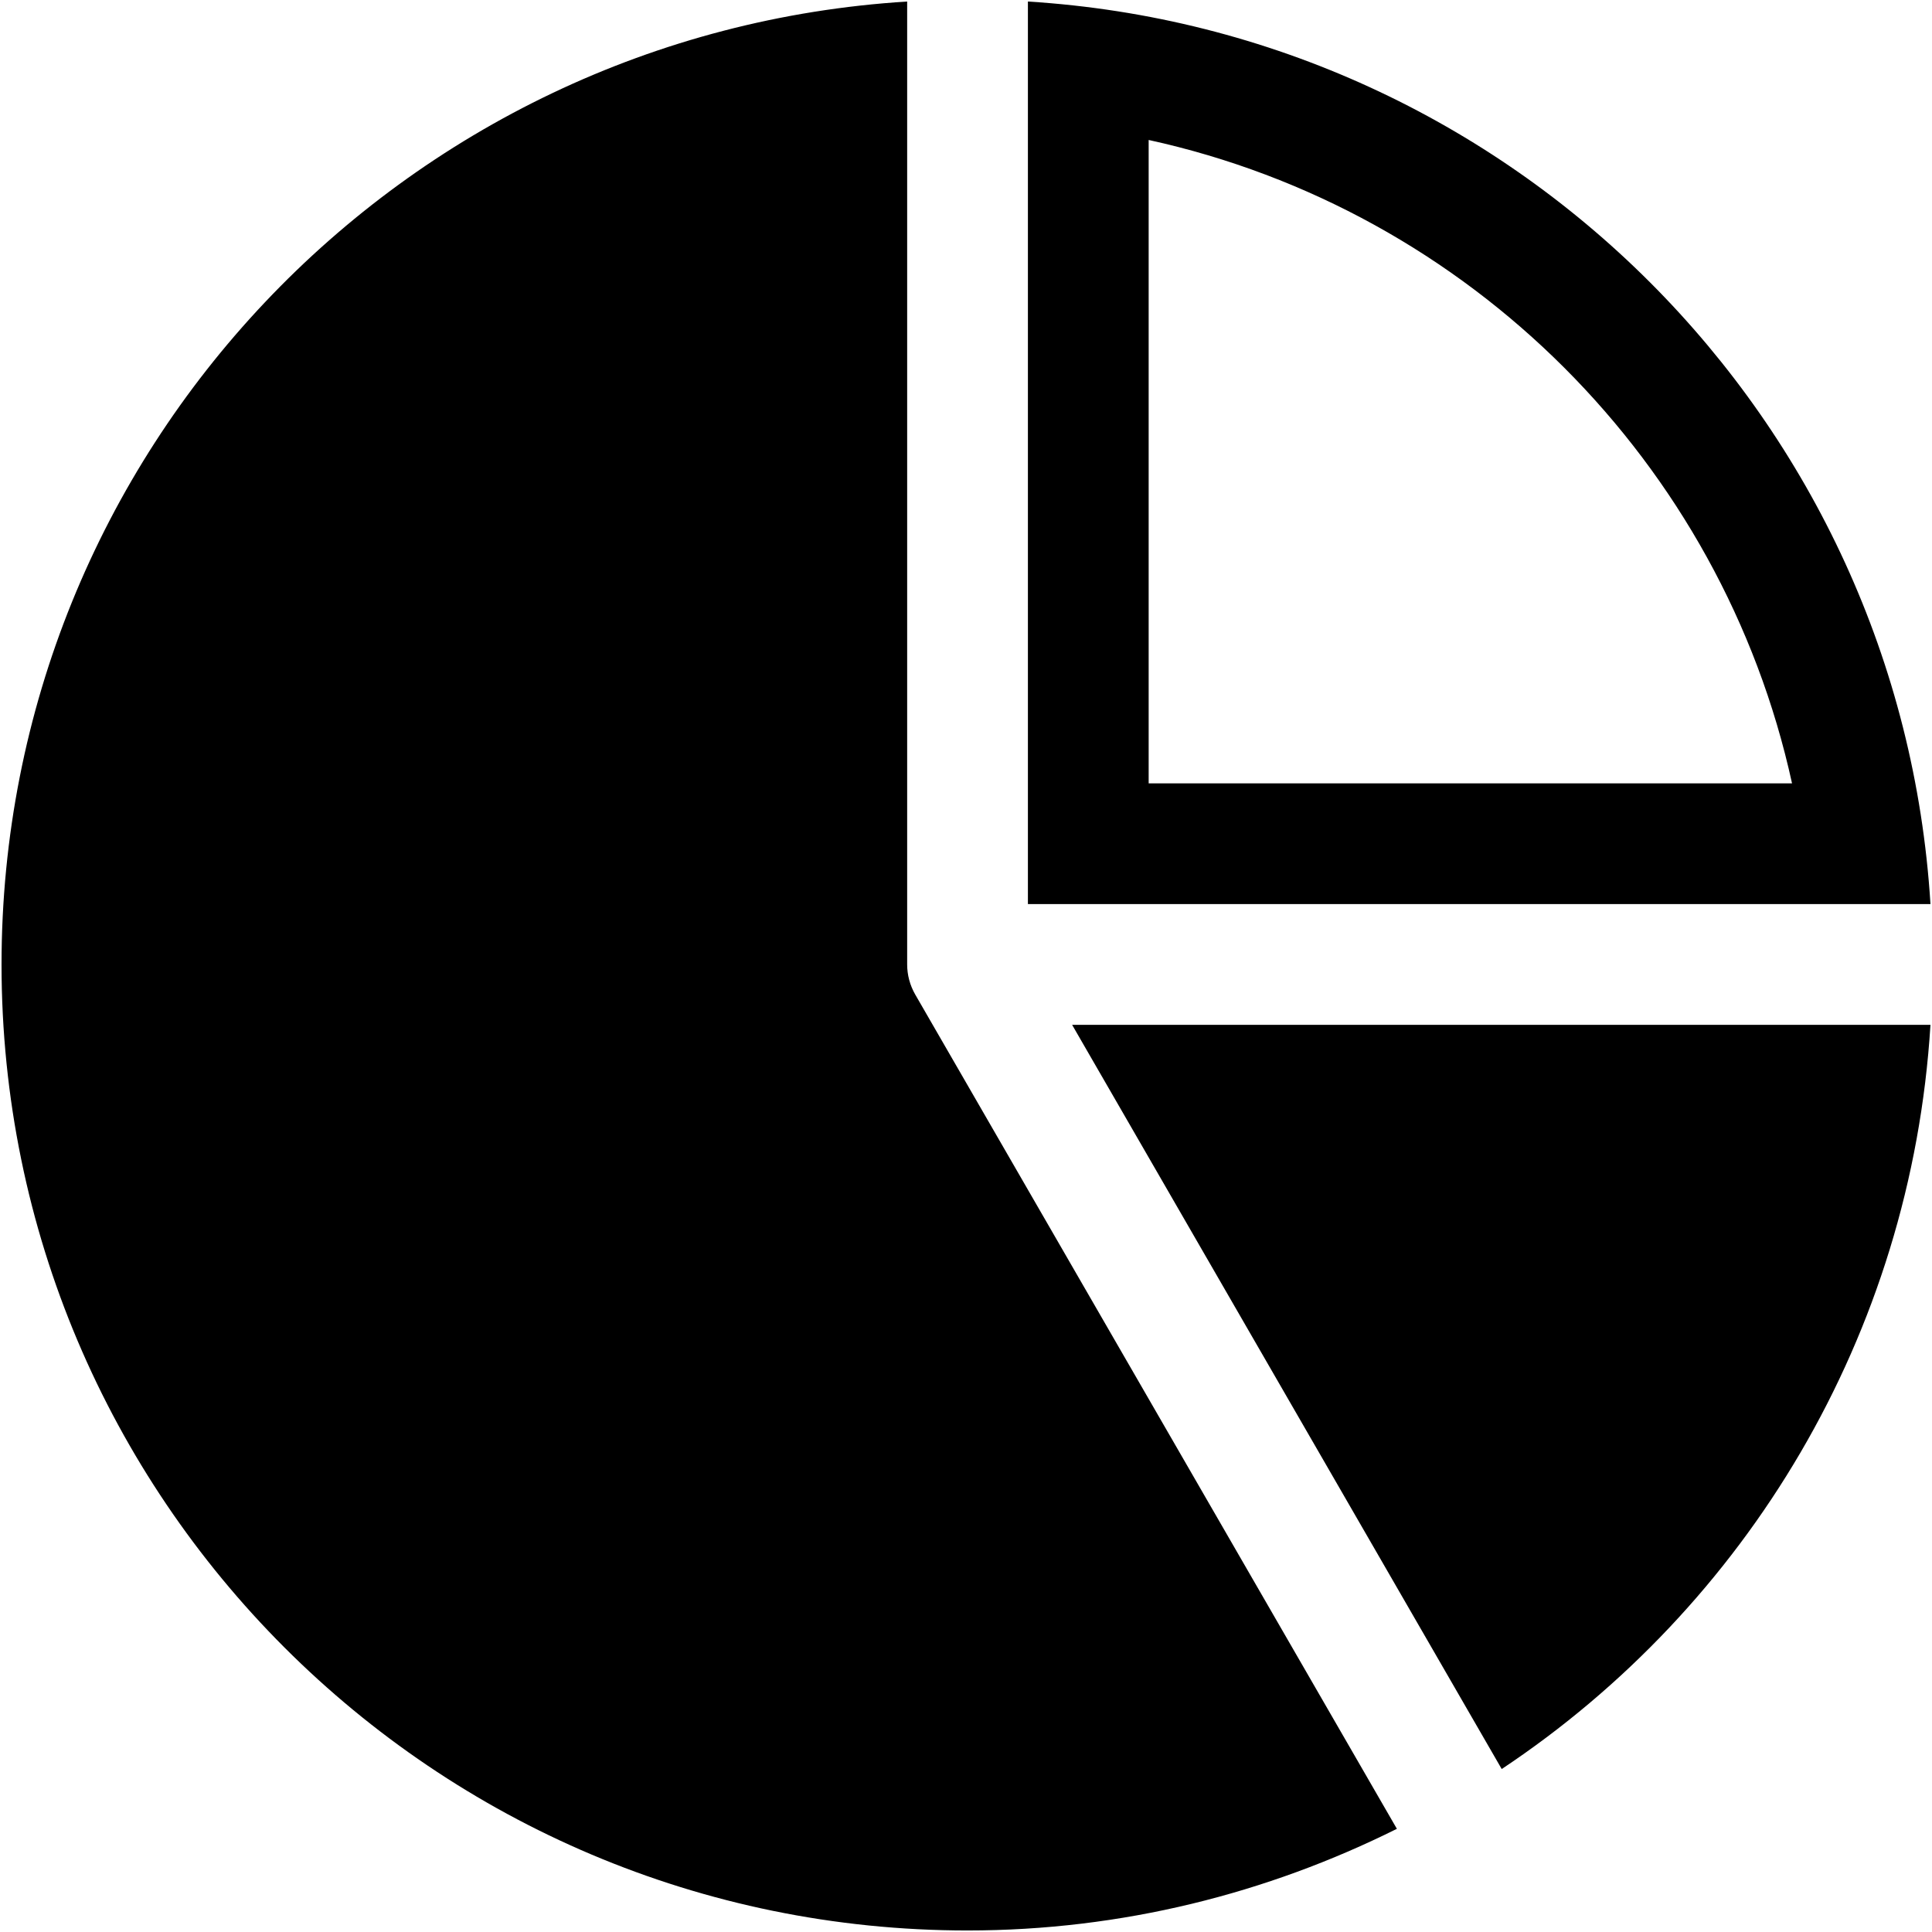
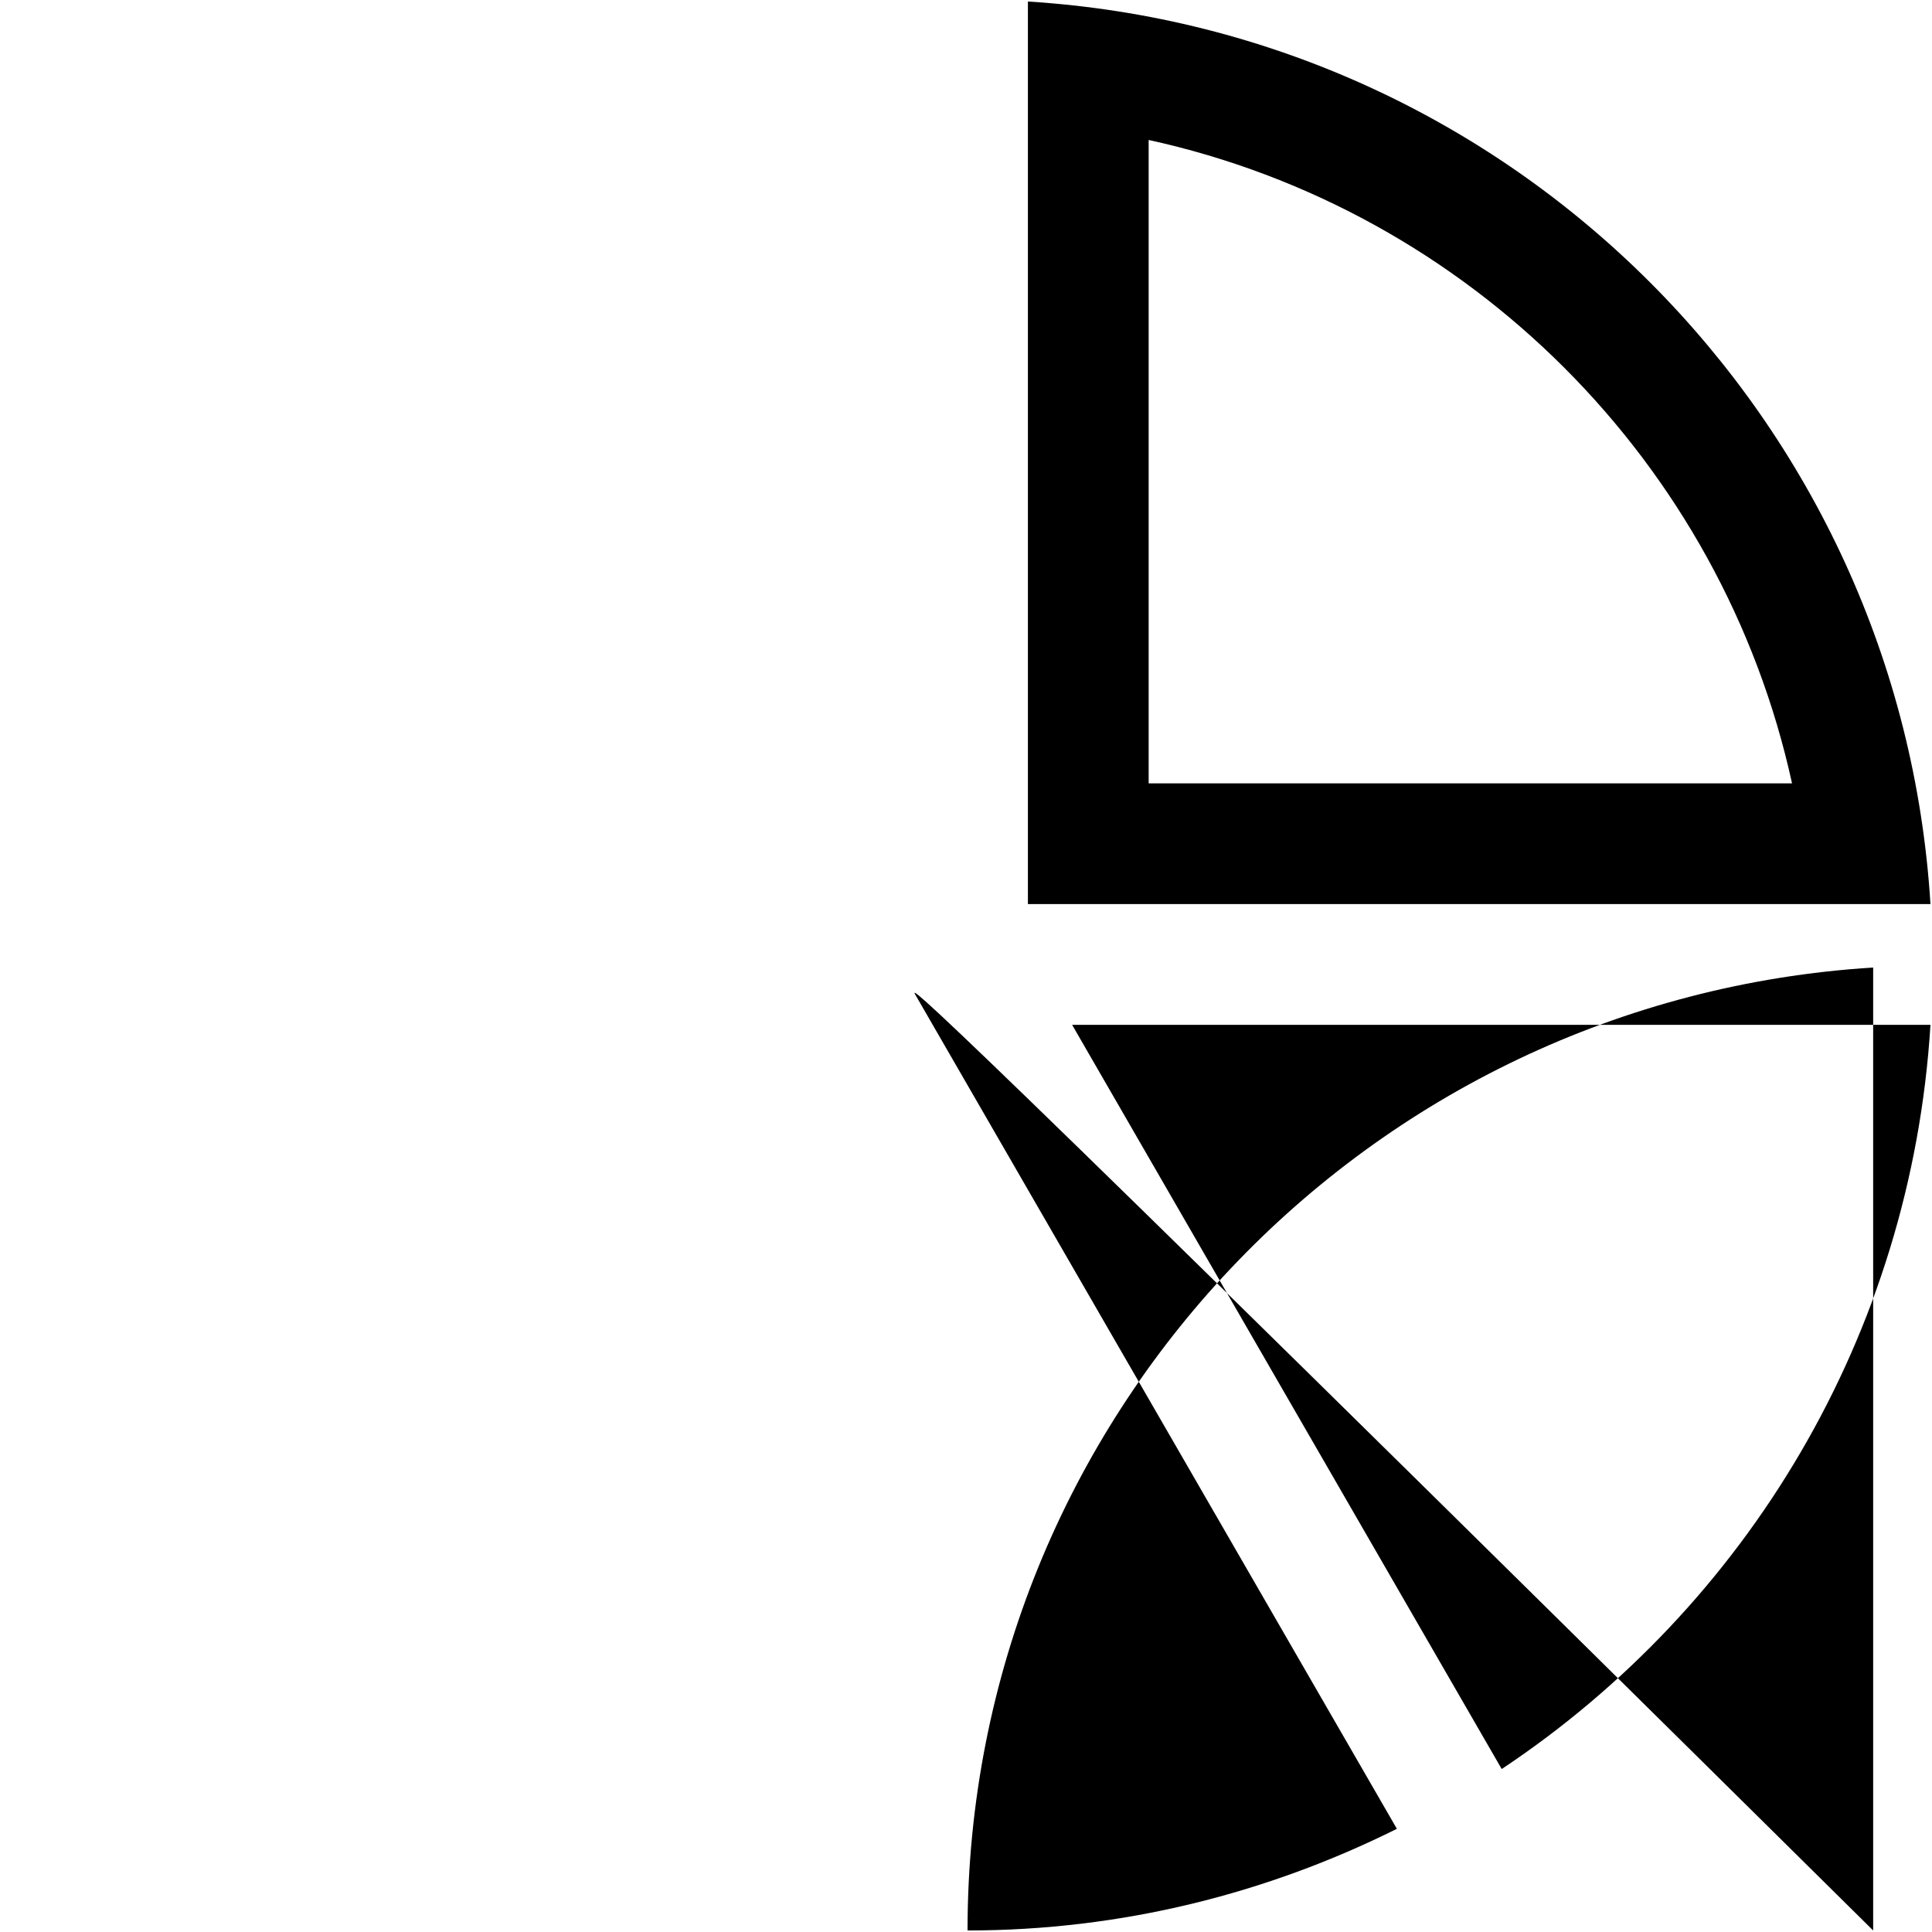
<svg xmlns="http://www.w3.org/2000/svg" version="1.1" id="Layer_1" x="0px" y="0px" width="512px" height="512px" viewBox="0 0 512 512" enable-background="new 0 0 512 512" xml:space="preserve">
-   <path d="M242.563,263.594l127.625,221.063c-34.313,17.094-72.844,26.938-113.781,26.938c-141.375,0-256-114.625-256-256  c0-135.969,106.094-246.875,240-255.188v255.188C240.406,258.344,241.125,261.094,242.563,263.594z M511.594,239.594H272.406V0.406  C400.969,8.375,503.625,111.031,511.594,239.594z M304.406,207.594h170.5c-18.594-84.969-85.531-151.906-170.5-170.5V207.594z   M397.969,468.813C462.75,425.719,506.5,353.906,511.594,271.594H284.125L397.969,468.813z" />
+   <path d="M242.563,263.594l127.625,221.063c-34.313,17.094-72.844,26.938-113.781,26.938c0-135.969,106.094-246.875,240-255.188v255.188C240.406,258.344,241.125,261.094,242.563,263.594z M511.594,239.594H272.406V0.406  C400.969,8.375,503.625,111.031,511.594,239.594z M304.406,207.594h170.5c-18.594-84.969-85.531-151.906-170.5-170.5V207.594z   M397.969,468.813C462.75,425.719,506.5,353.906,511.594,271.594H284.125L397.969,468.813z" />
</svg>